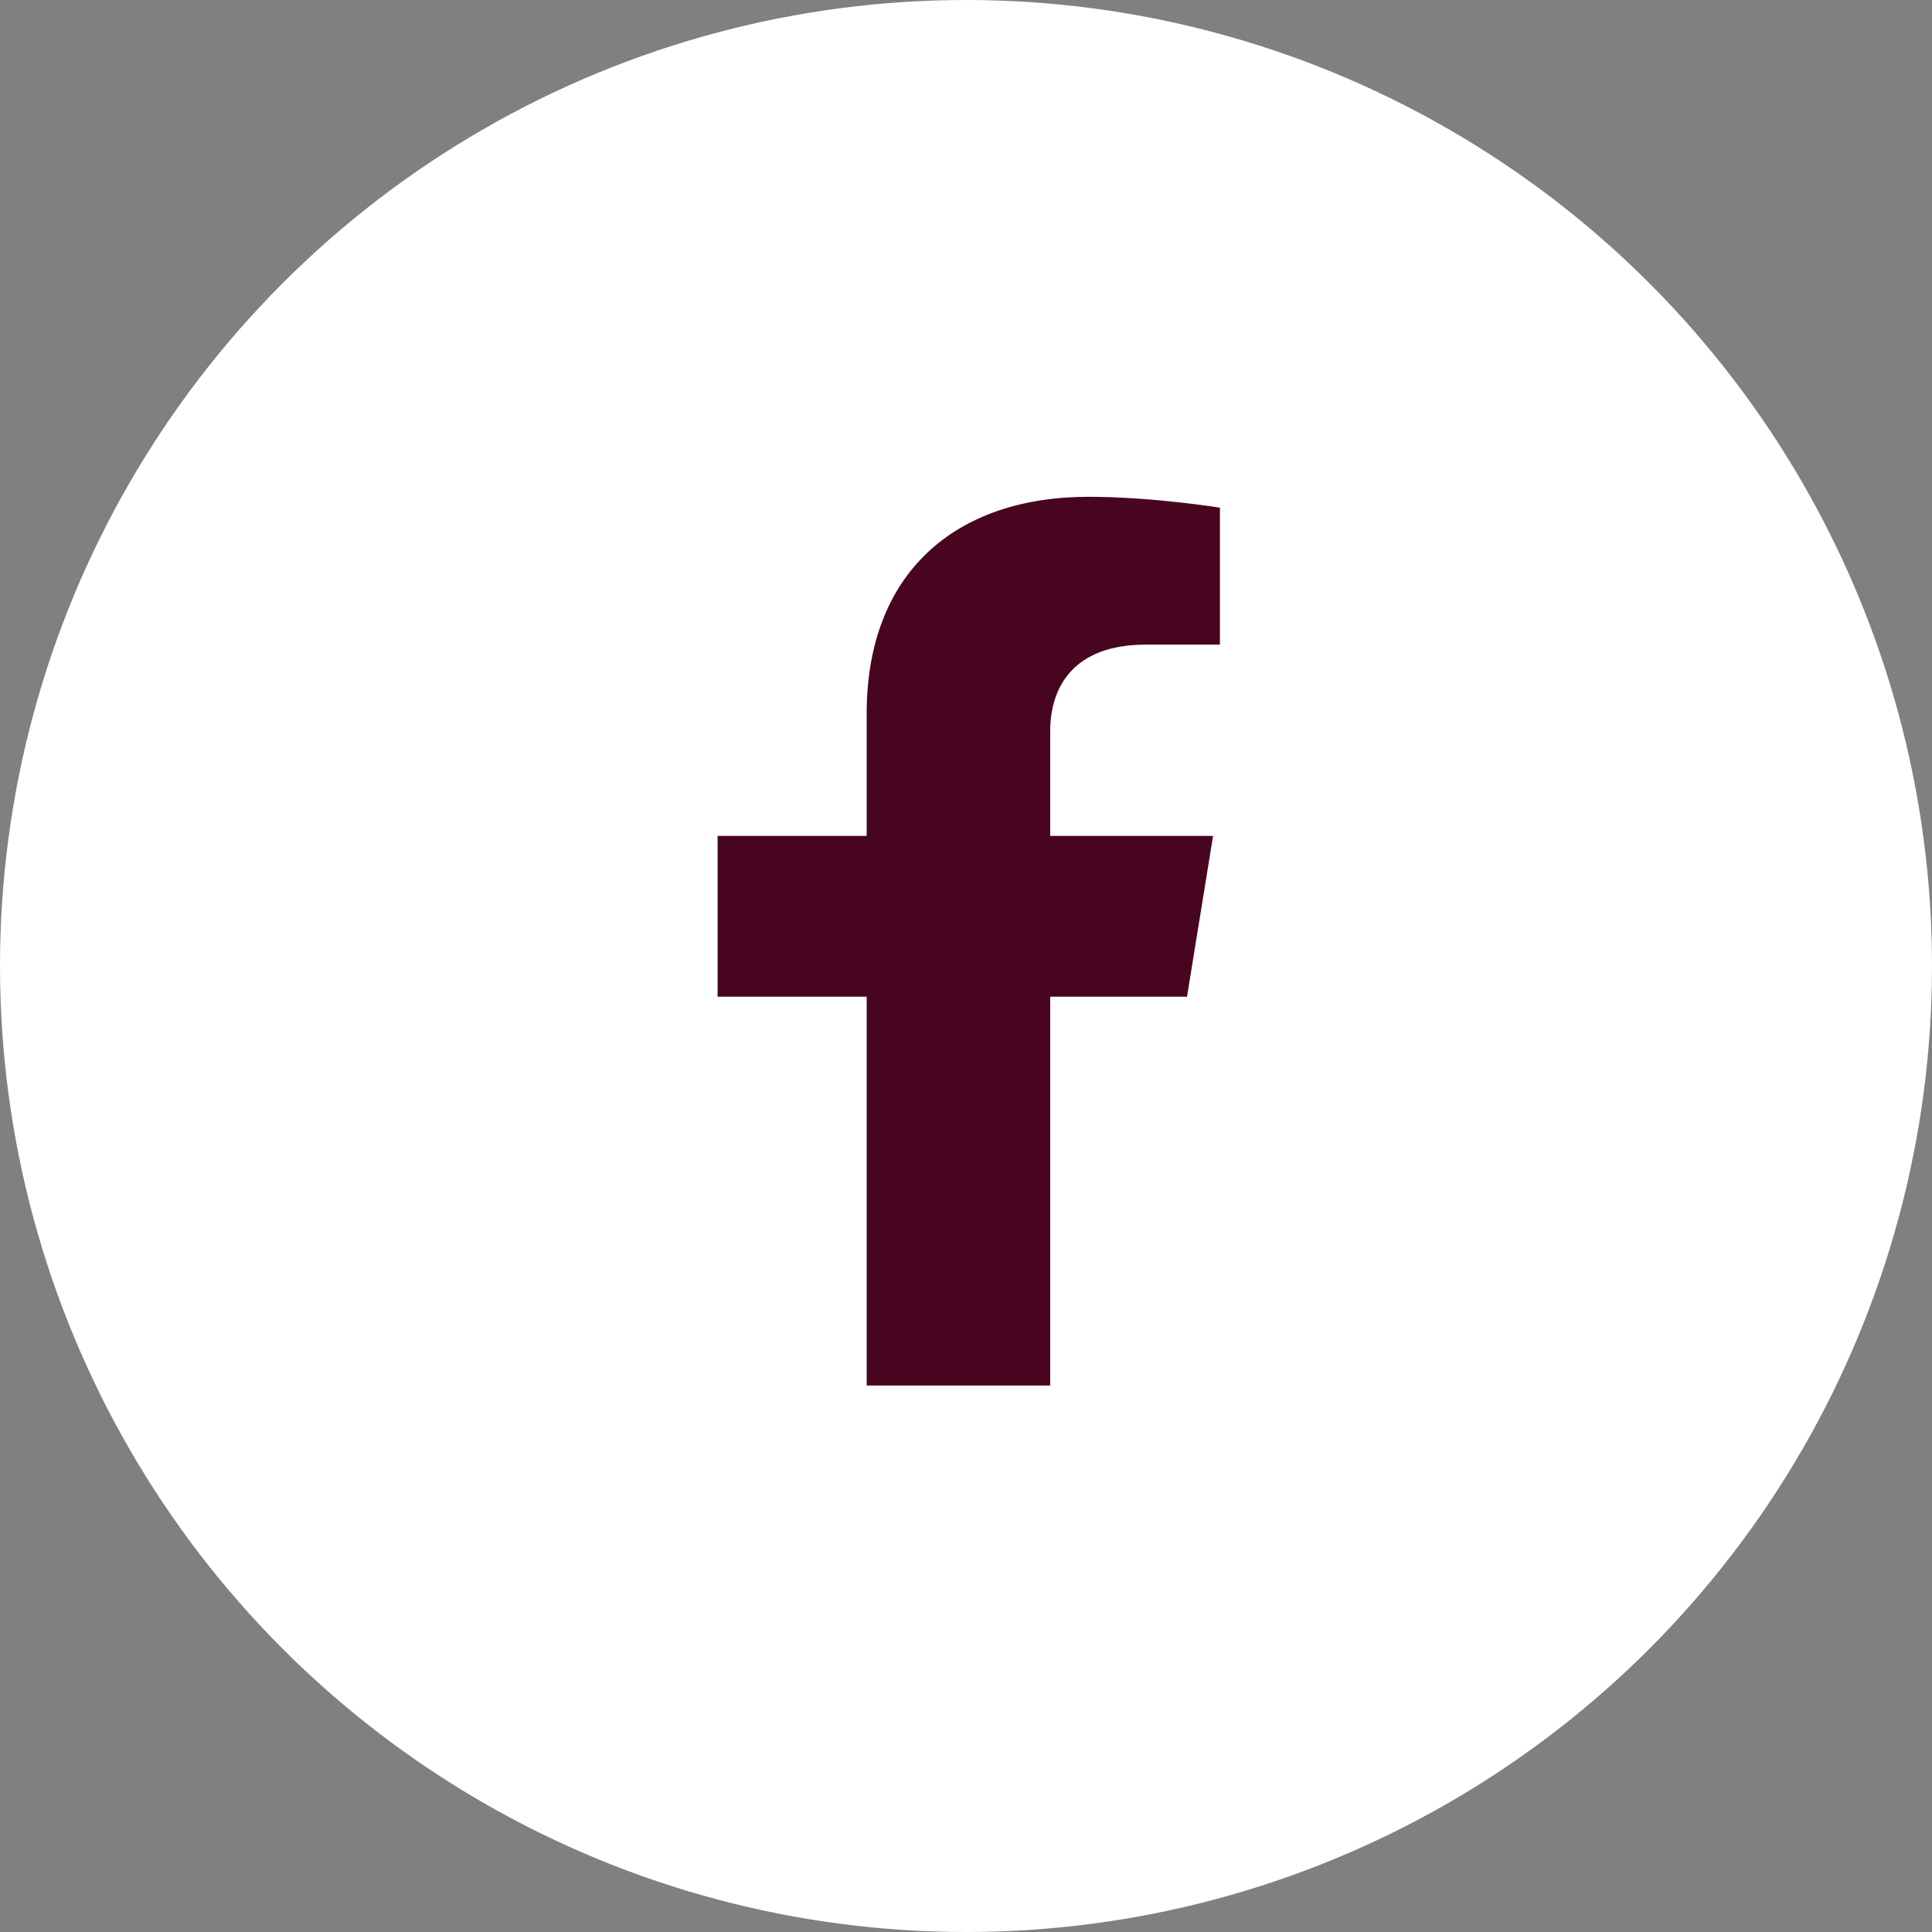
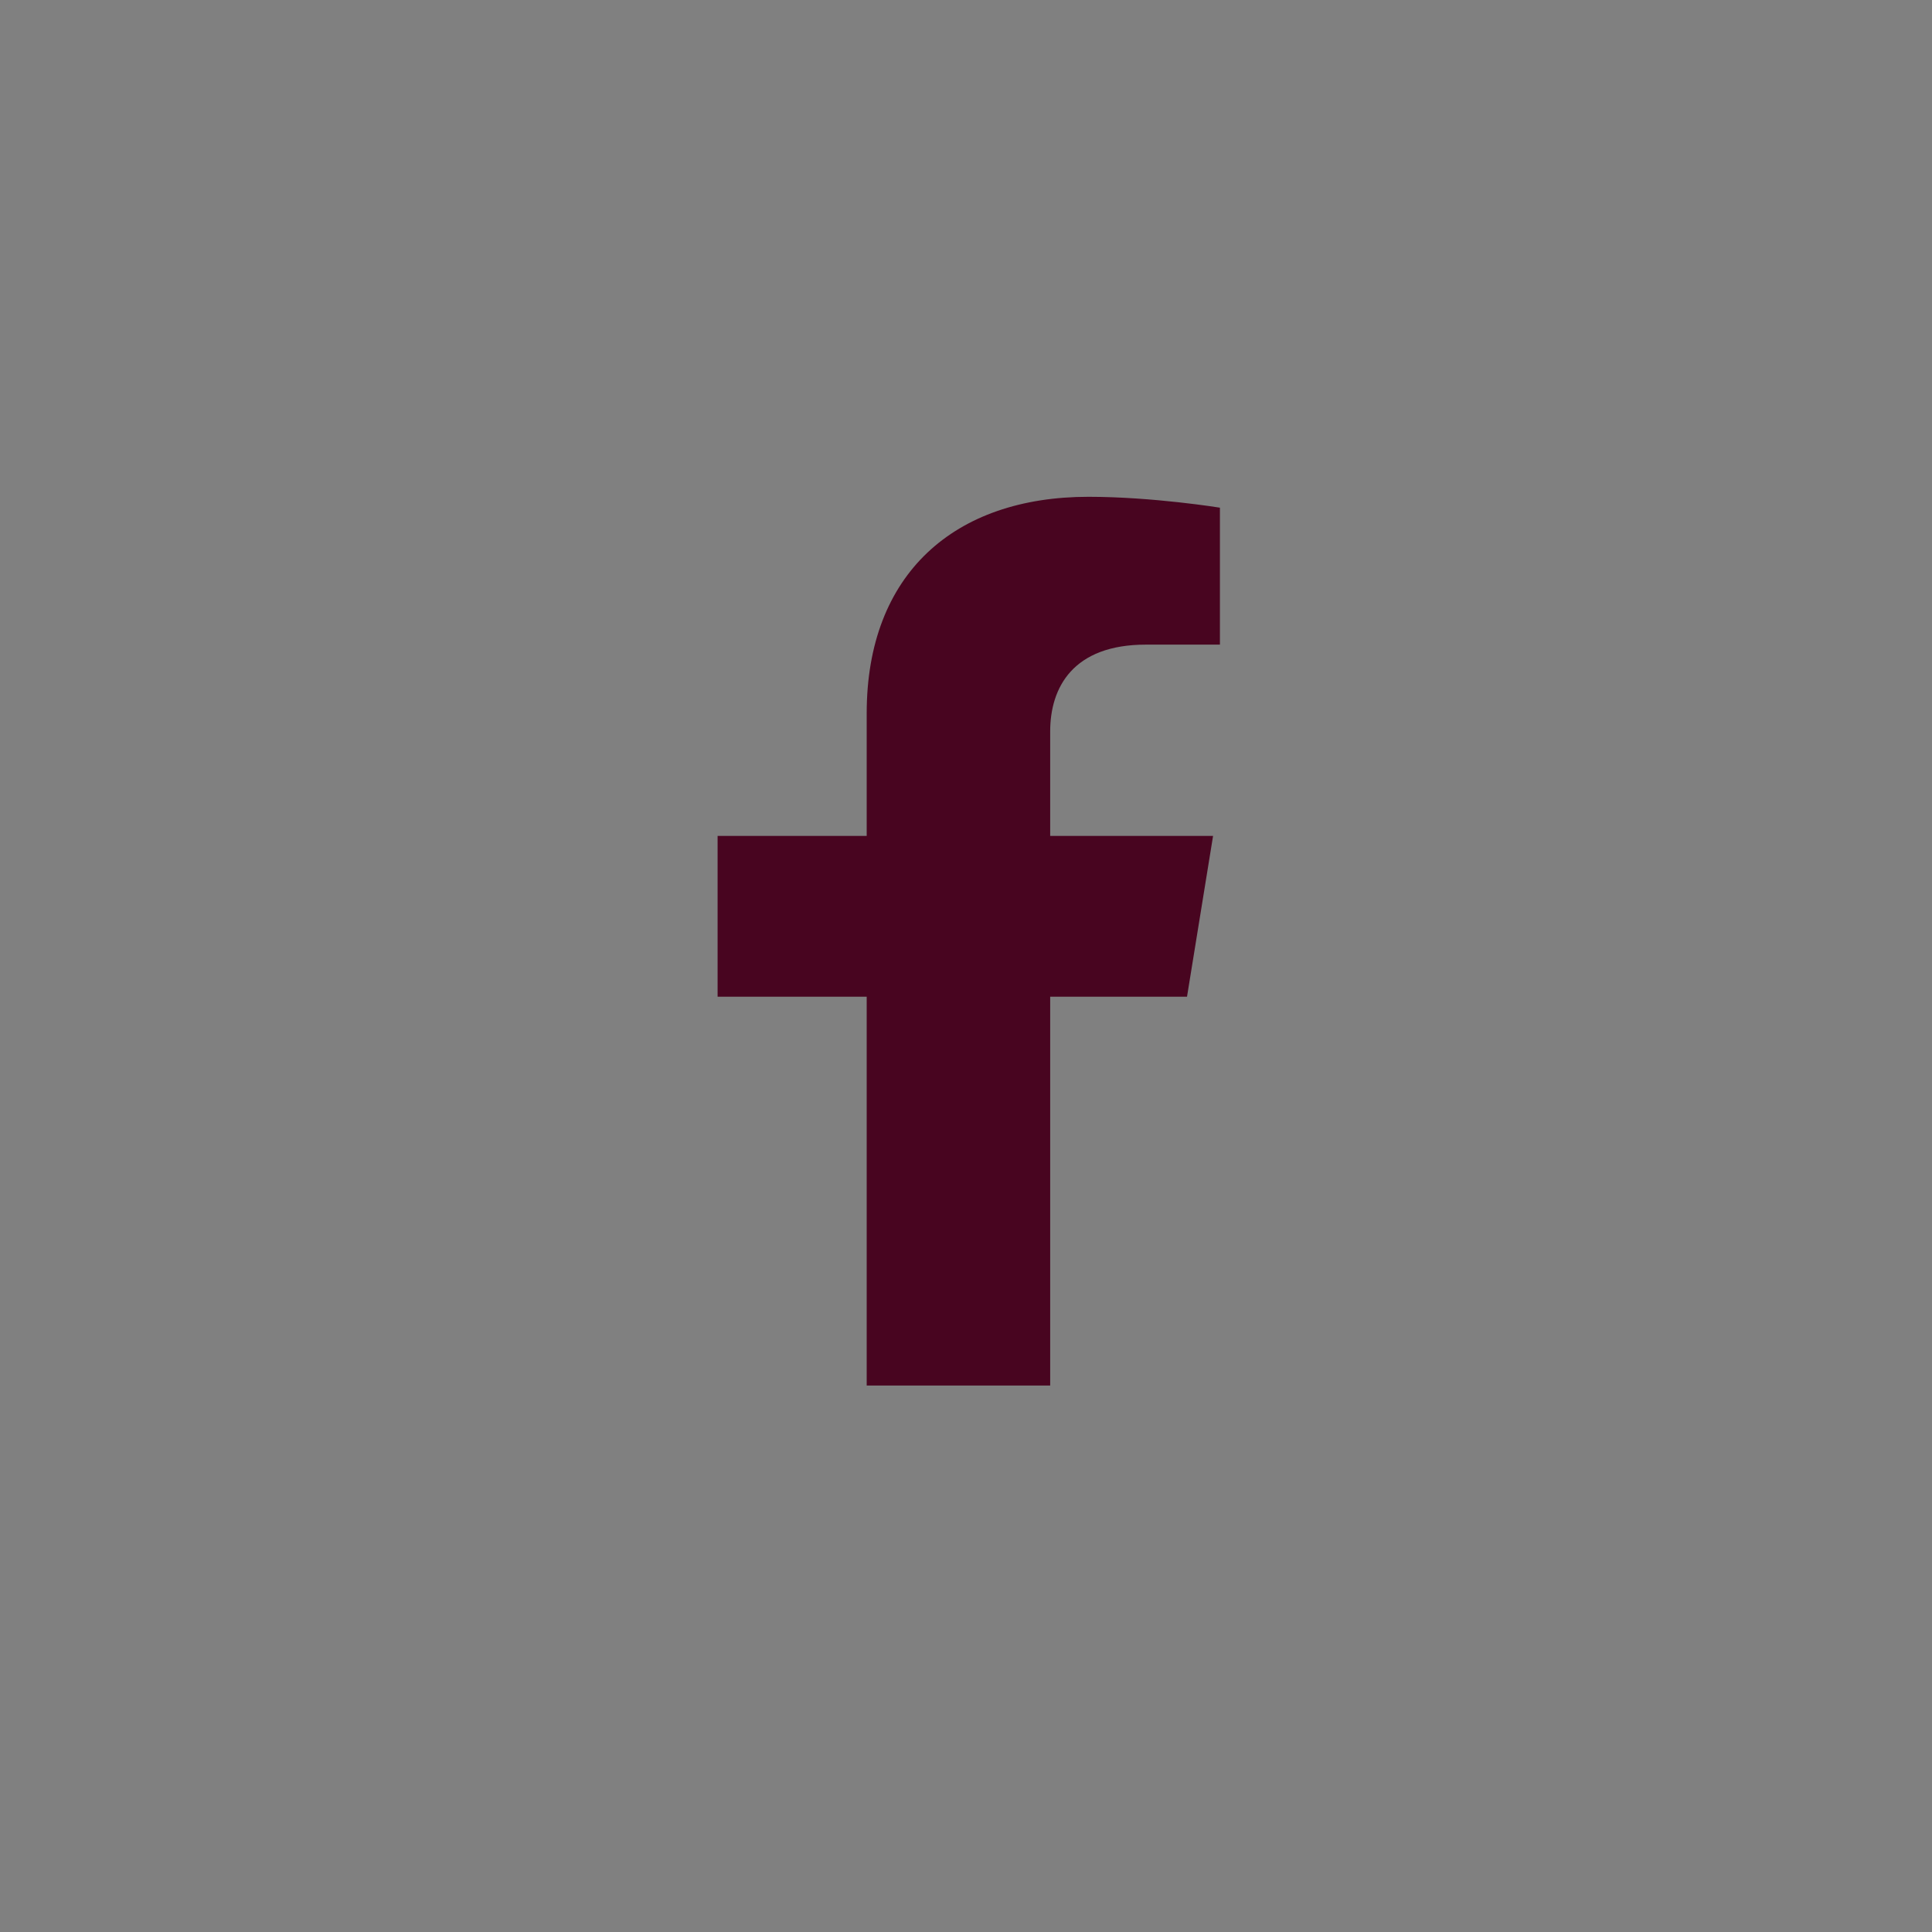
<svg xmlns="http://www.w3.org/2000/svg" width="35" height="35" viewBox="0 0 35 35" fill="none">
  <rect x="0" y="0" width="35" height="35" fill="#808080" stroke="none" />
-   <circle cx="17.5" cy="17.5" r="17.5" fill="white" />
  <path d="M21.504 18.056L21.976 15.143H19.025V13.252C19.025 12.455 19.437 11.678 20.759 11.678H22.1V9.197C22.1 9.197 20.883 9 19.719 9C17.289 9 15.701 10.396 15.701 12.922V15.143H13V18.056H15.701V25.1H19.025V18.056H21.504Z" fill="#480520" />
</svg>